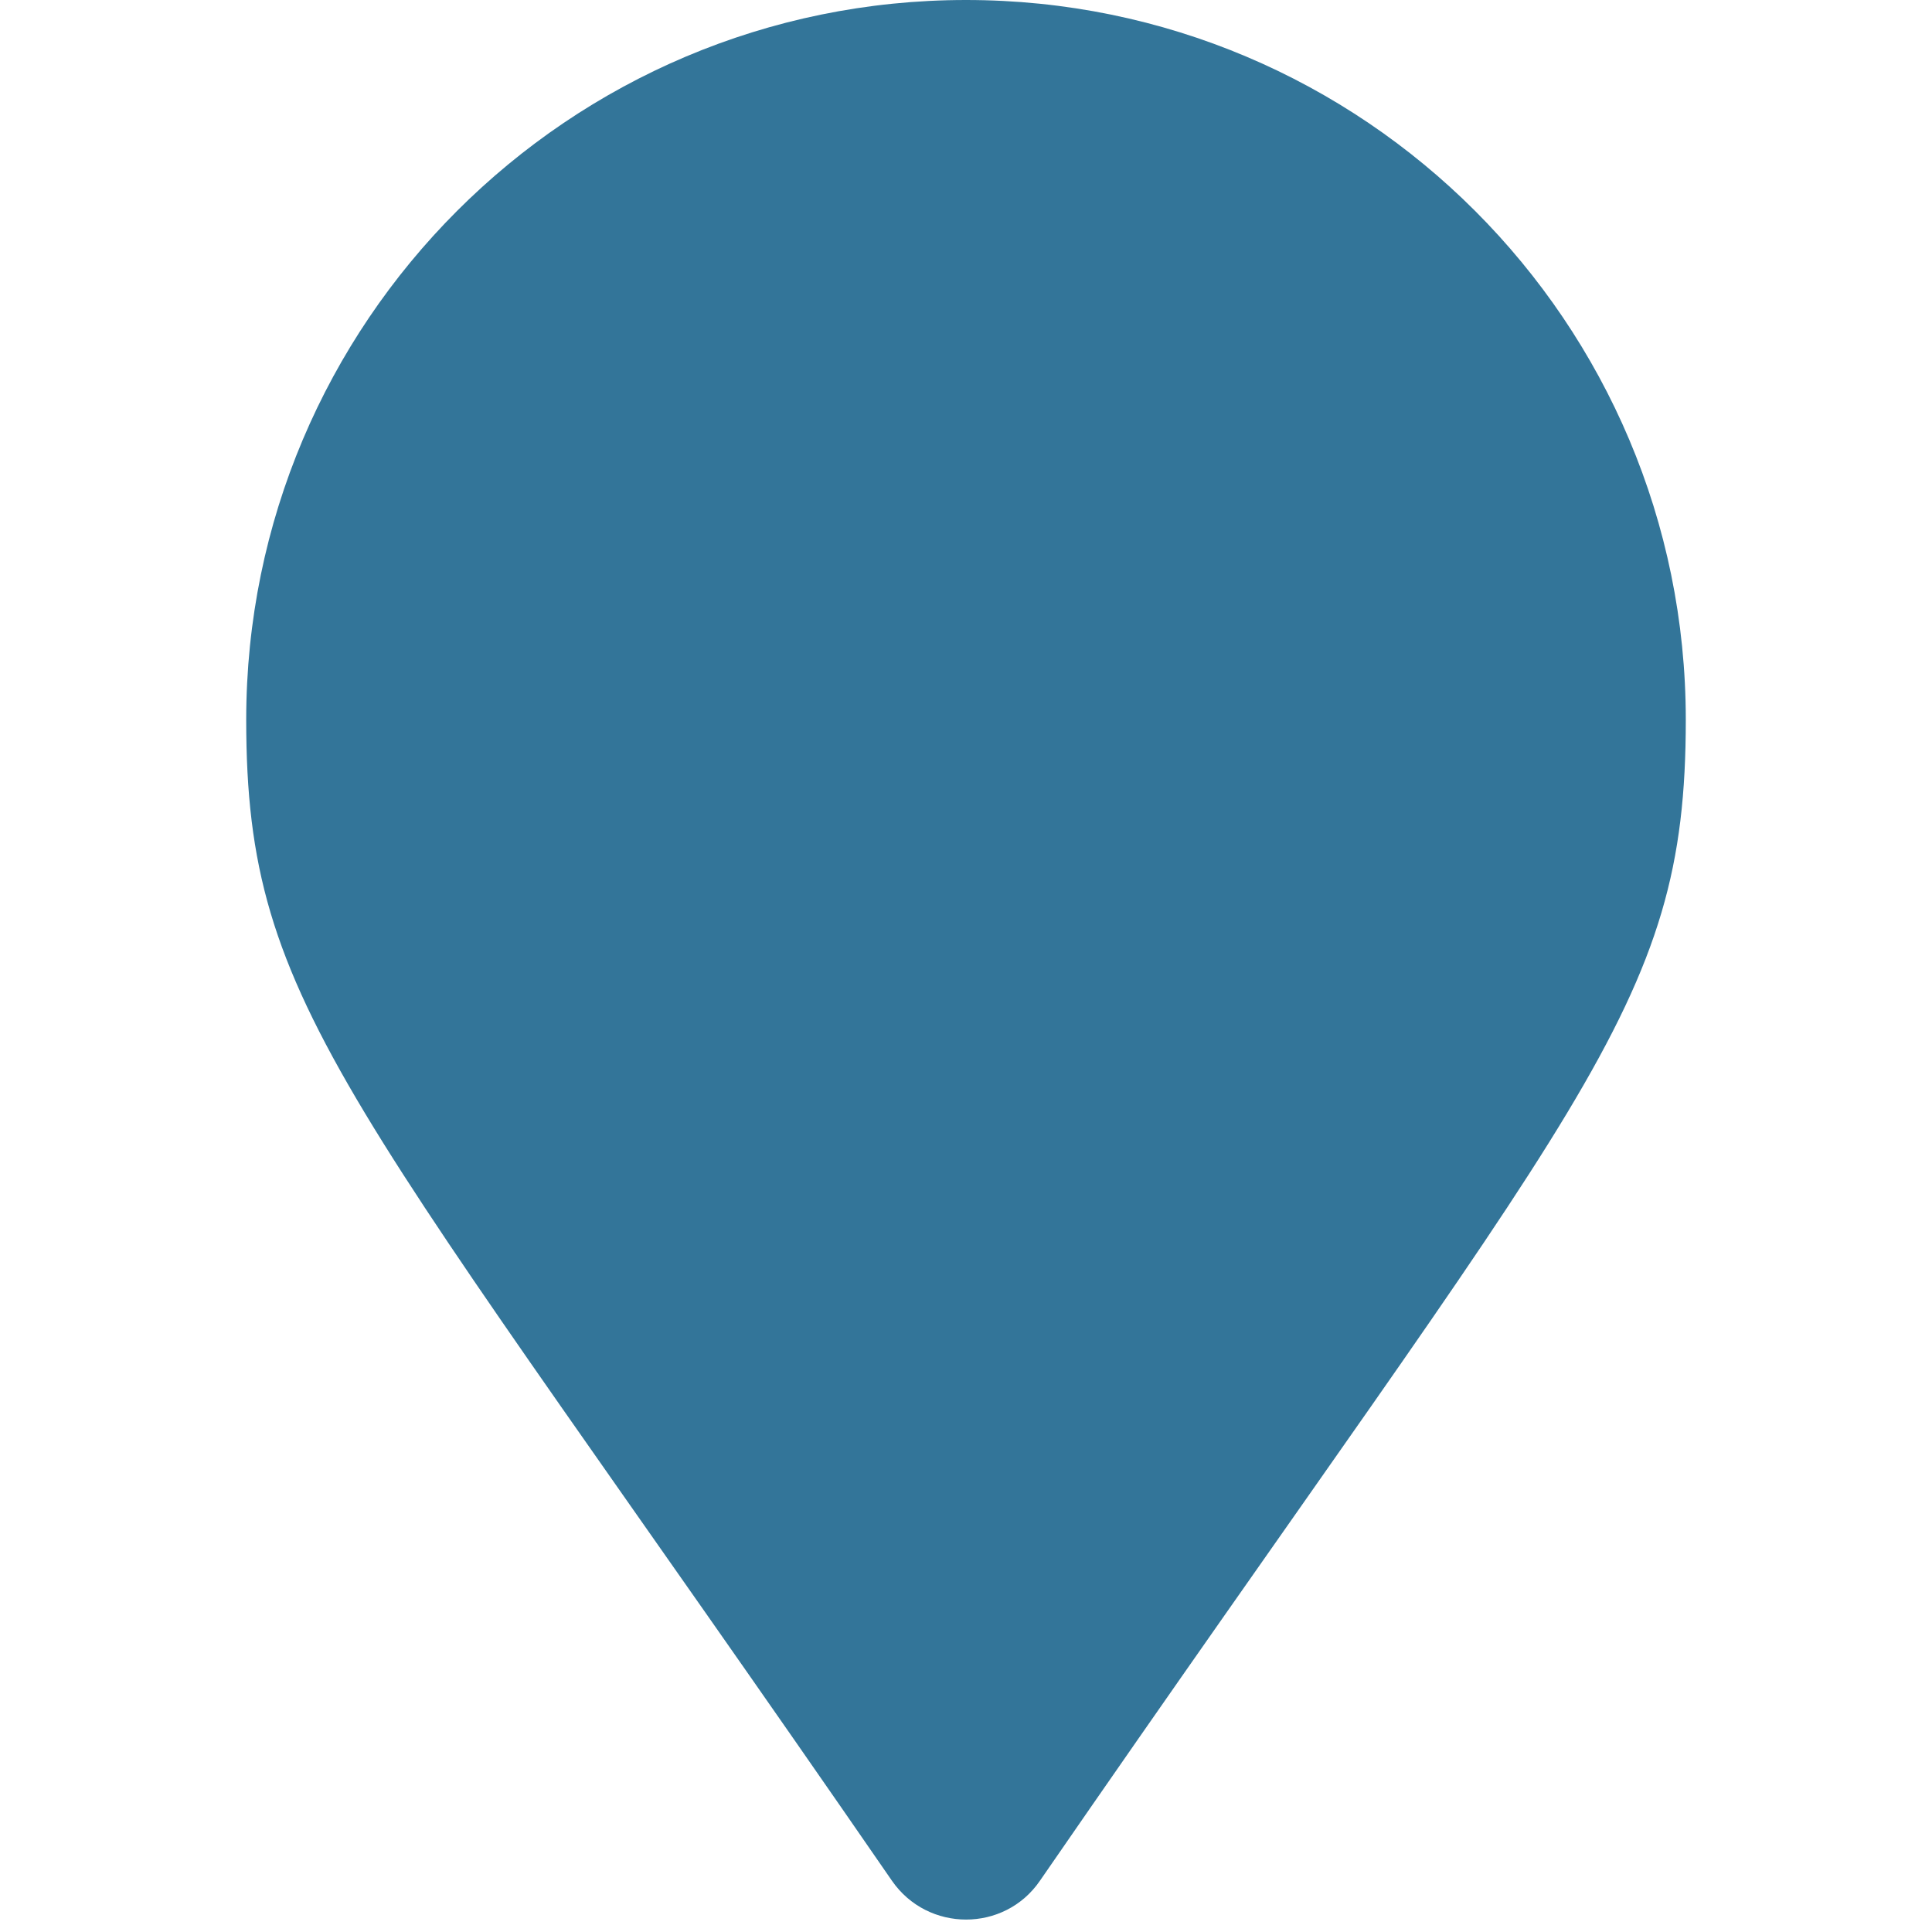
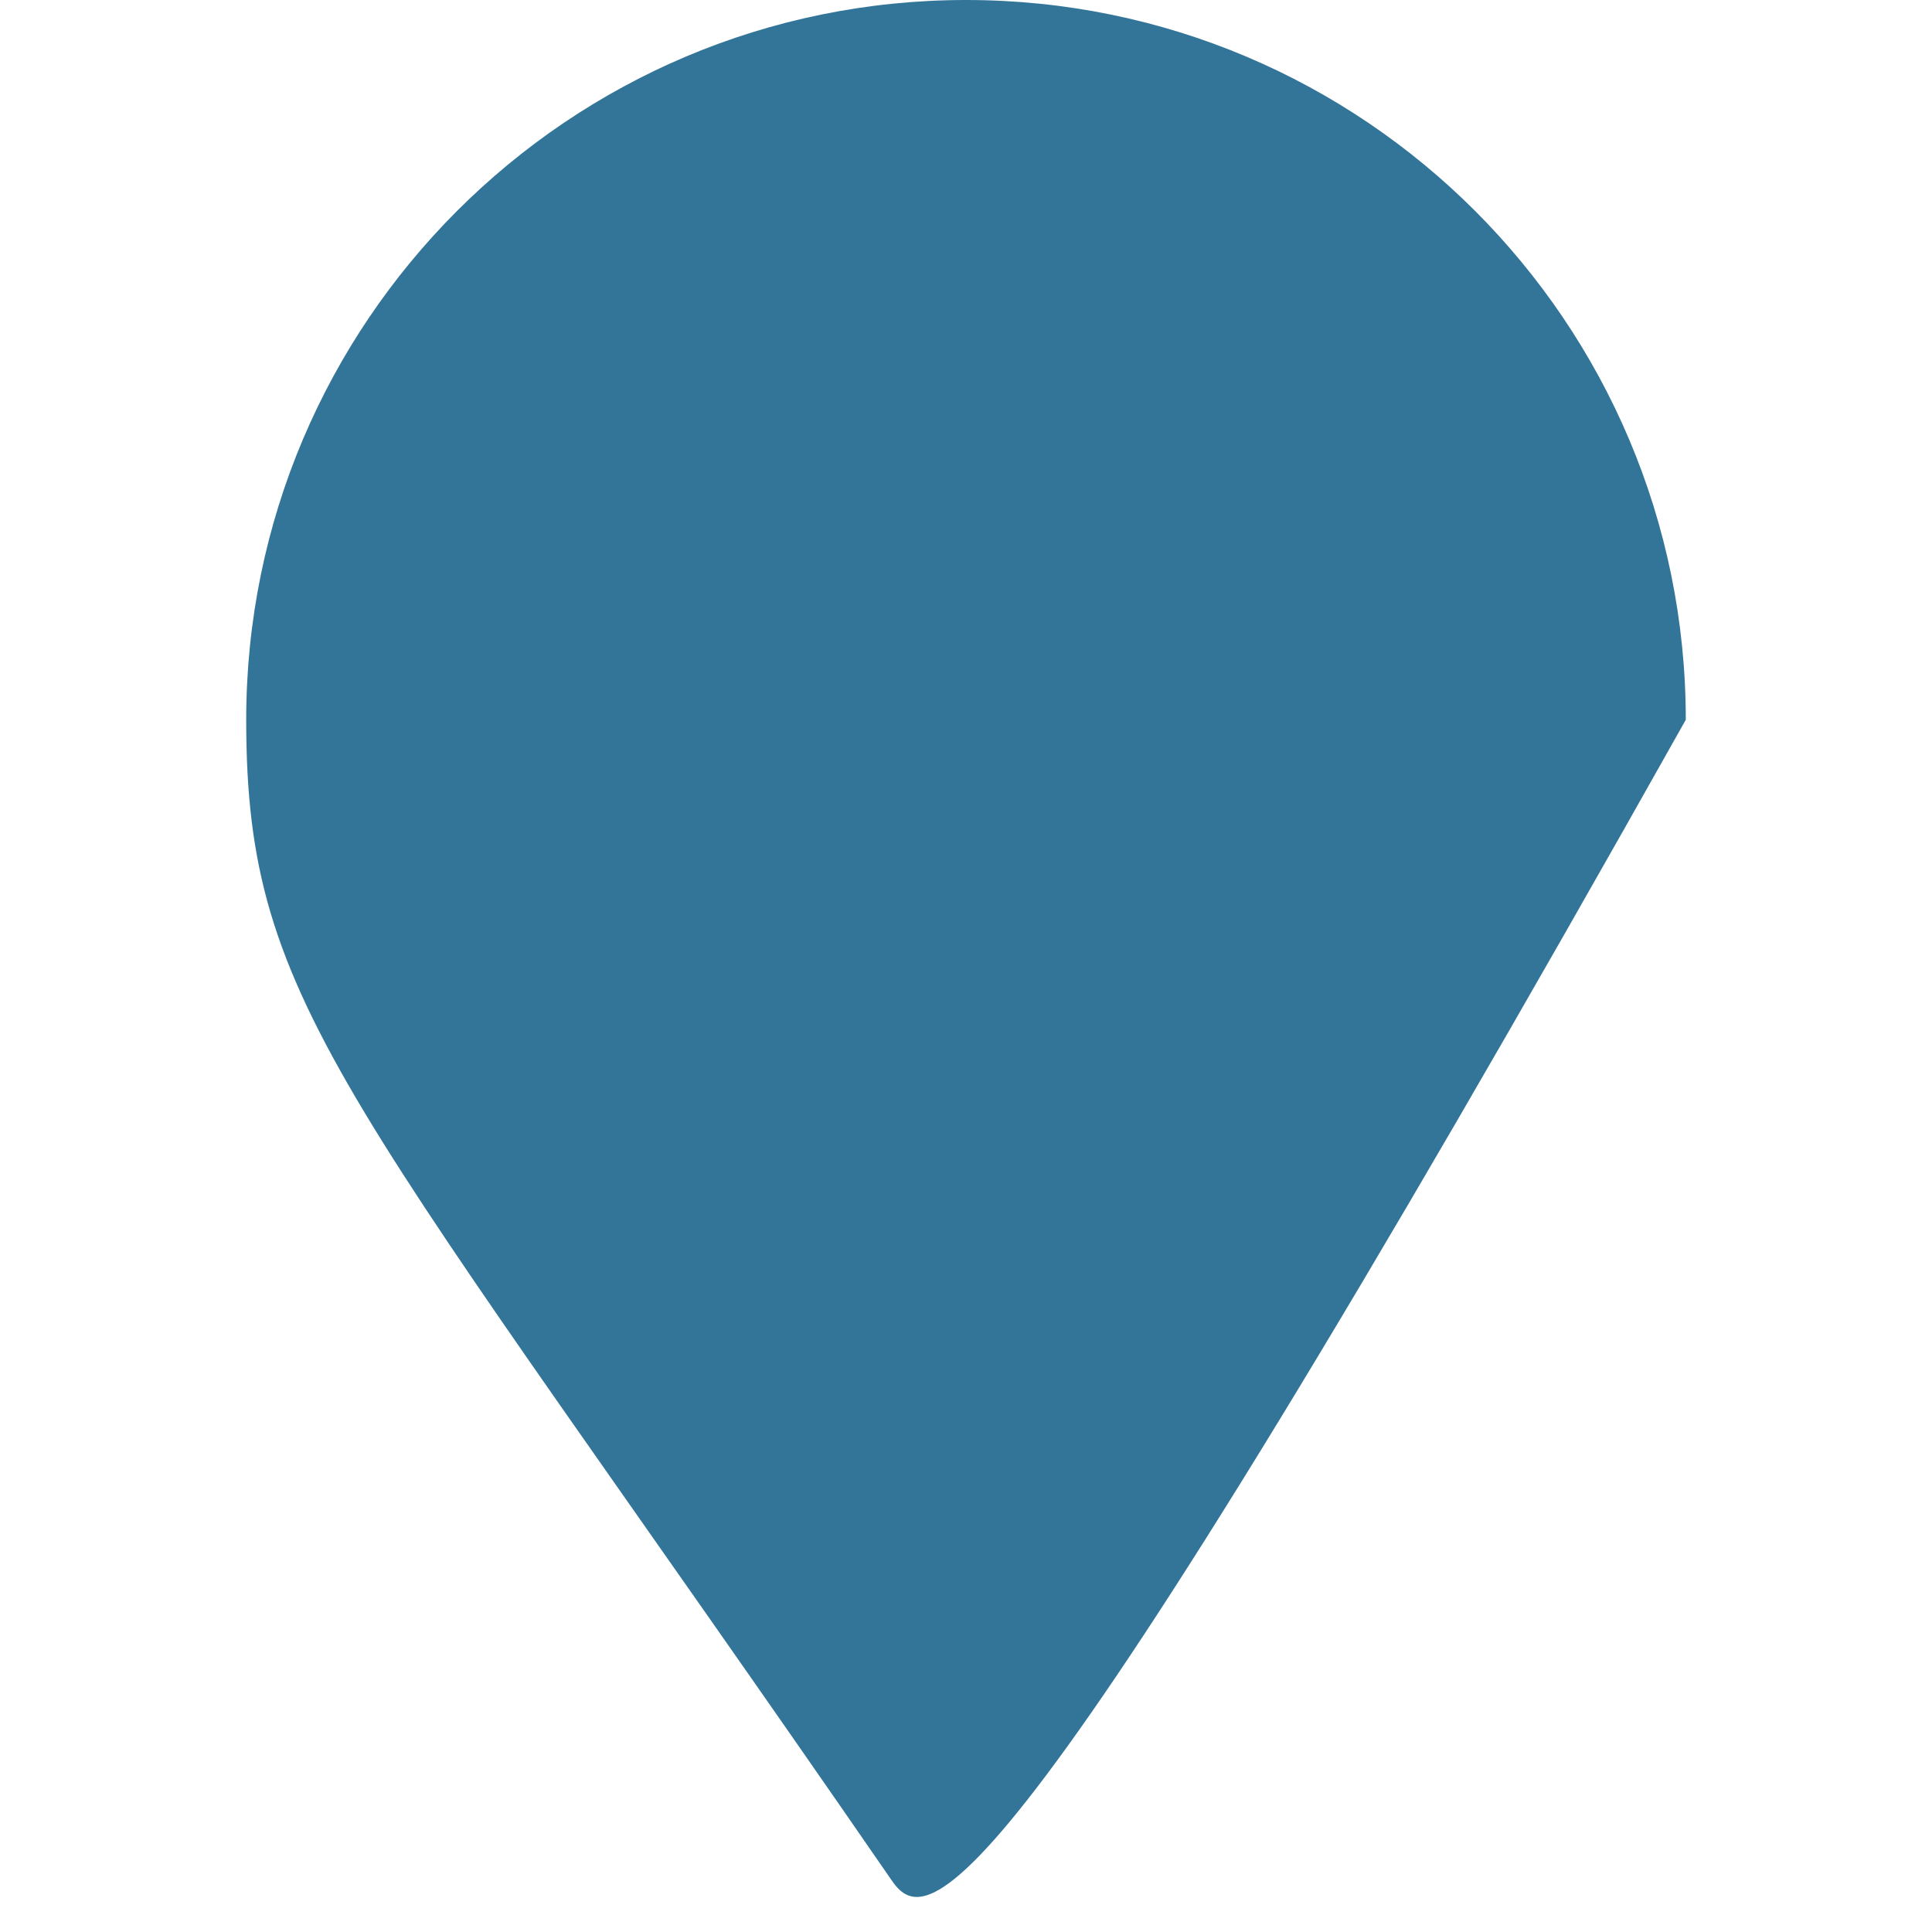
<svg xmlns="http://www.w3.org/2000/svg" version="1.1" x="0px" y="0px" width="16px" height="16px" viewBox="0 0 16 16" enable-background="new 0 0 16 16" xml:space="preserve">
  <g id="Layer_1">
</g>
  <g id="Layer_2">
</g>
  <g id="Layer_3">
-     <path fill="#337599" d="M7.387,15.576C2.876,9.035,2.039,8.365,2.039,5.961C2.039,2.67,4.709,0,8,0c3.294,0,5.961,2.67,5.961,5.961   c0,2.404-0.838,3.074-5.349,9.615C8.318,16.004,7.684,16.004,7.387,15.576L7.387,15.576z" />
+     <path fill="#337599" d="M7.387,15.576C2.876,9.035,2.039,8.365,2.039,5.961C2.039,2.67,4.709,0,8,0c3.294,0,5.961,2.67,5.961,5.961   C8.318,16.004,7.684,16.004,7.387,15.576L7.387,15.576z" />
  </g>
</svg>